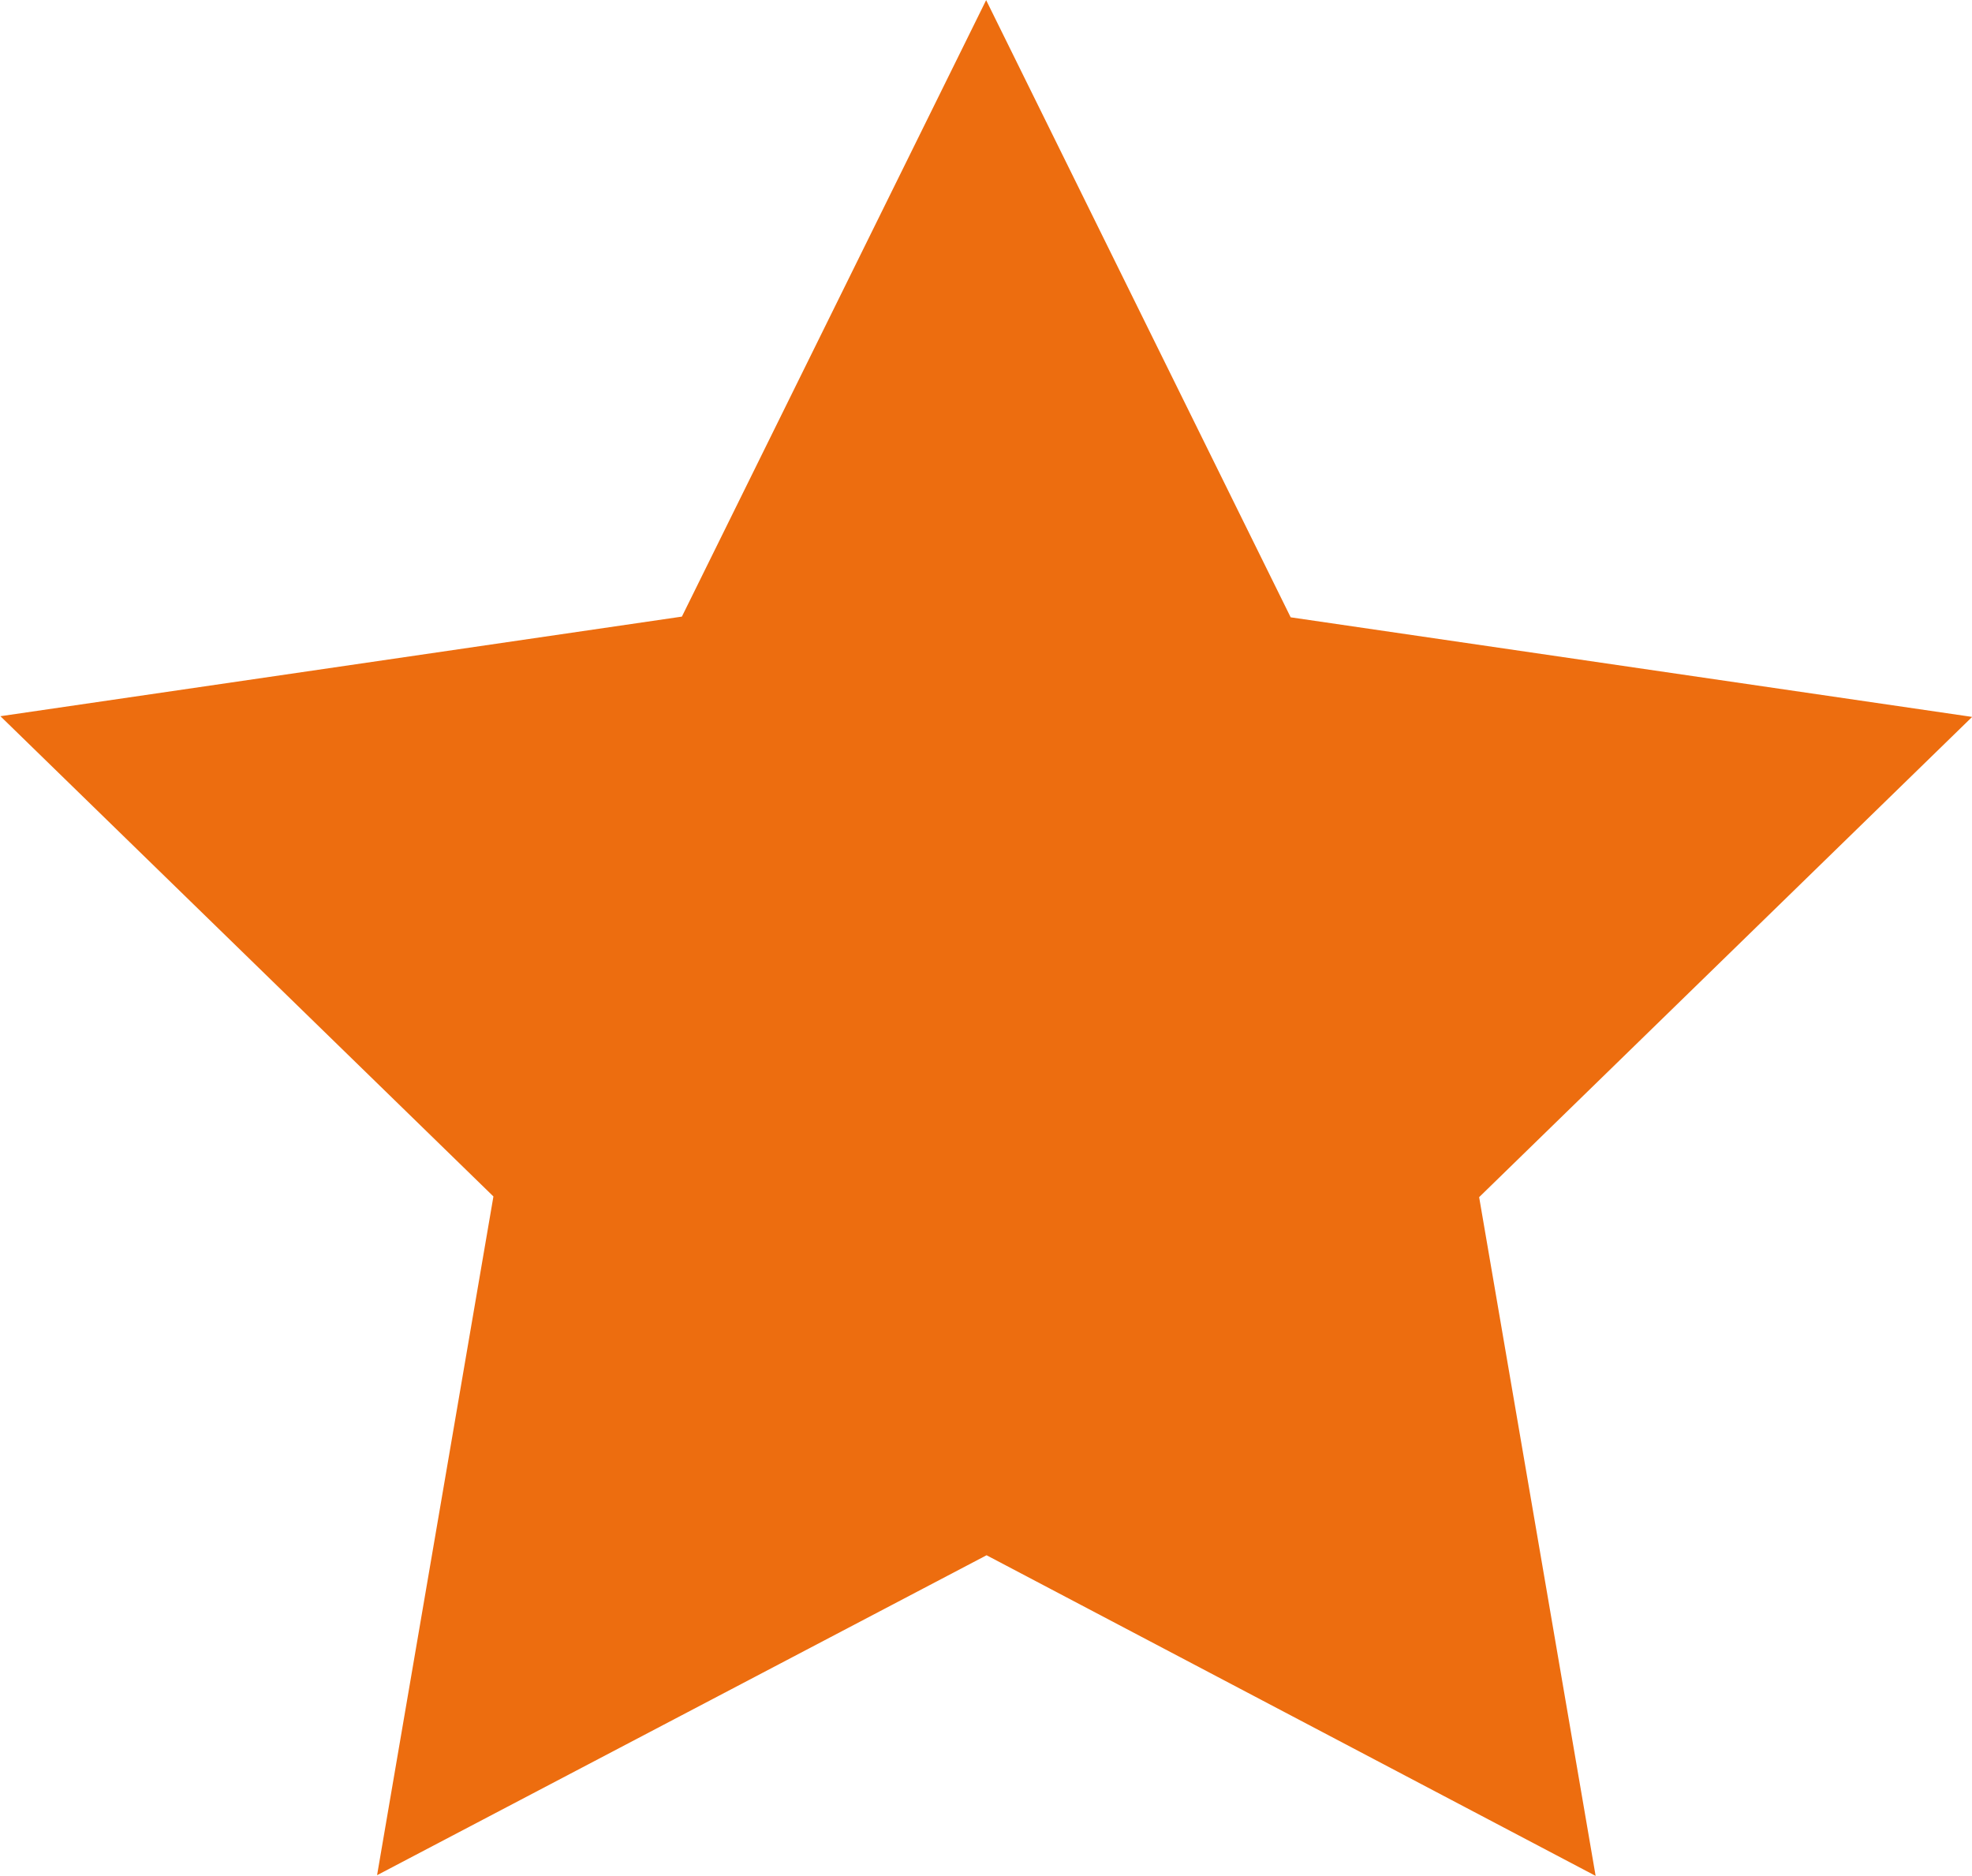
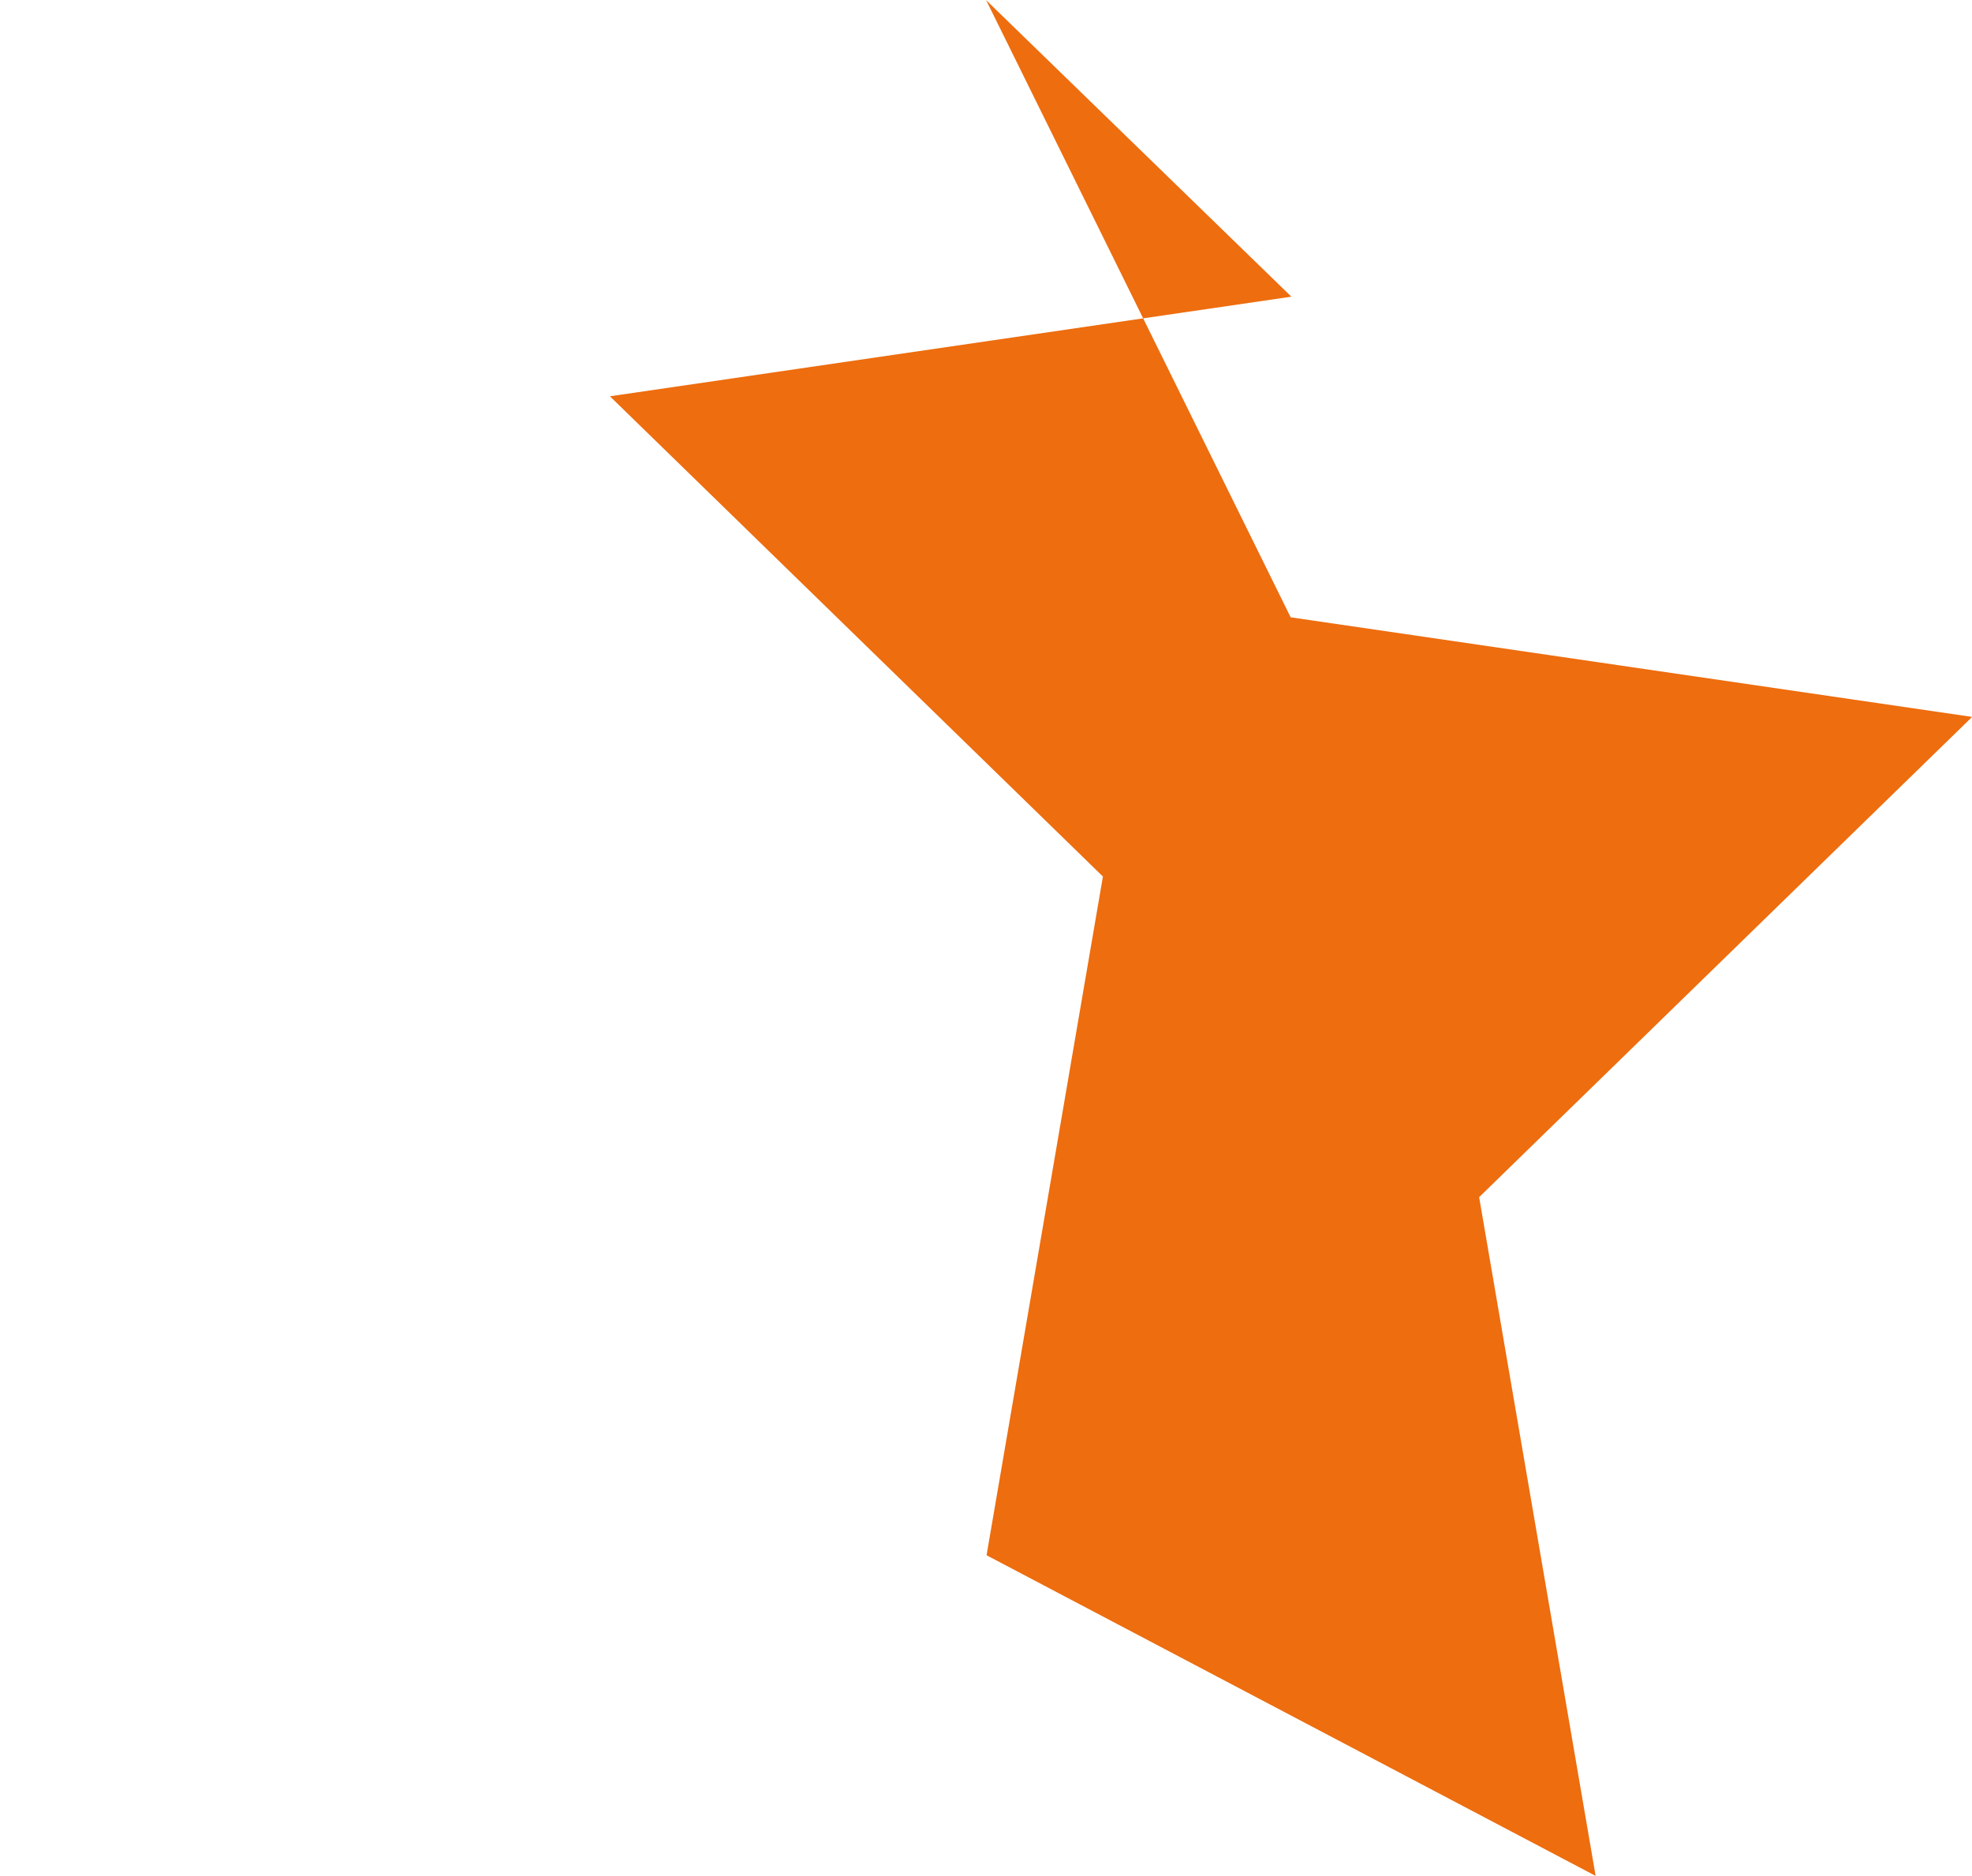
<svg xmlns="http://www.w3.org/2000/svg" width="14" height="13.315" viewBox="0 0 14 13.315">
  <defs>
    <style>.a{fill:#ed6d0f;}</style>
  </defs>
  <g transform="translate(-1509.392 -1360.377)">
-     <path class="a" d="M10.644,15.89l2.162,4.381,4.838.707-3.5,3.409.827,4.818-4.324-2.276L6.32,29.2l.826-4.818-3.5-3.409,4.838-.707Z" transform="translate(1505.749 1344.488)" />
+     <path class="a" d="M10.644,15.89l2.162,4.381,4.838.707-3.5,3.409.827,4.818-4.324-2.276l.826-4.818-3.5-3.409,4.838-.707Z" transform="translate(1505.749 1344.488)" />
  </g>
</svg>